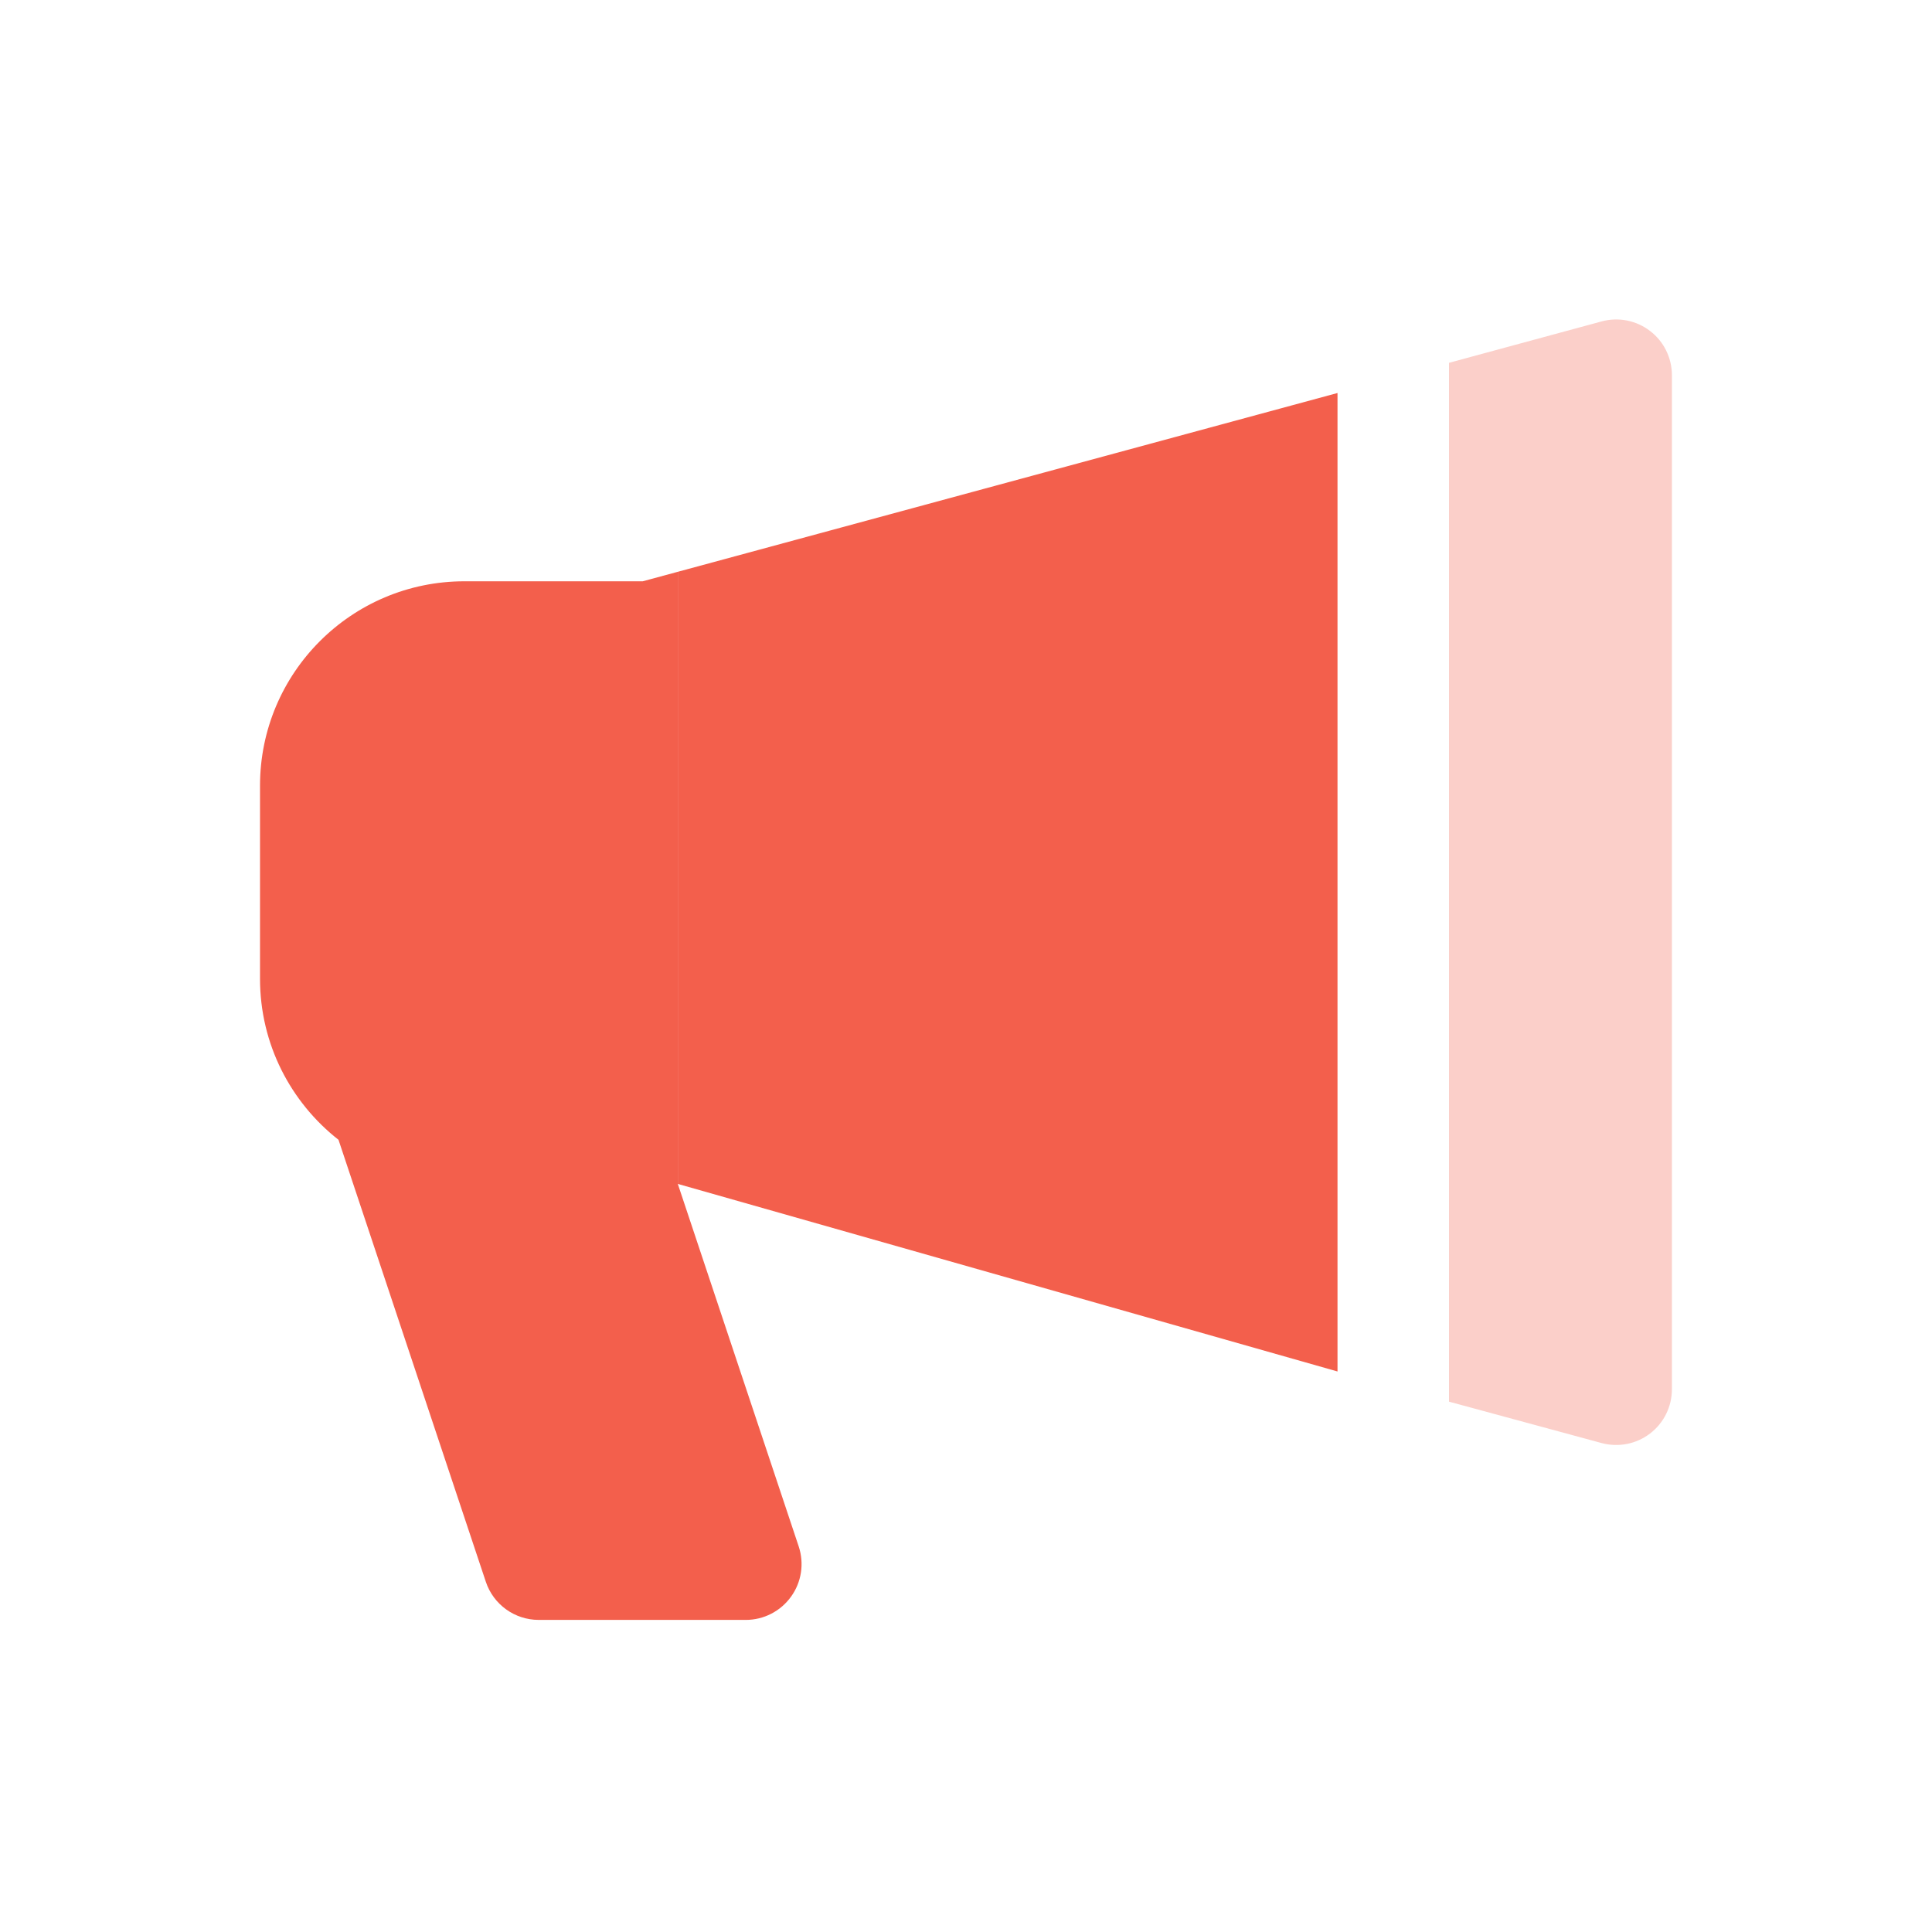
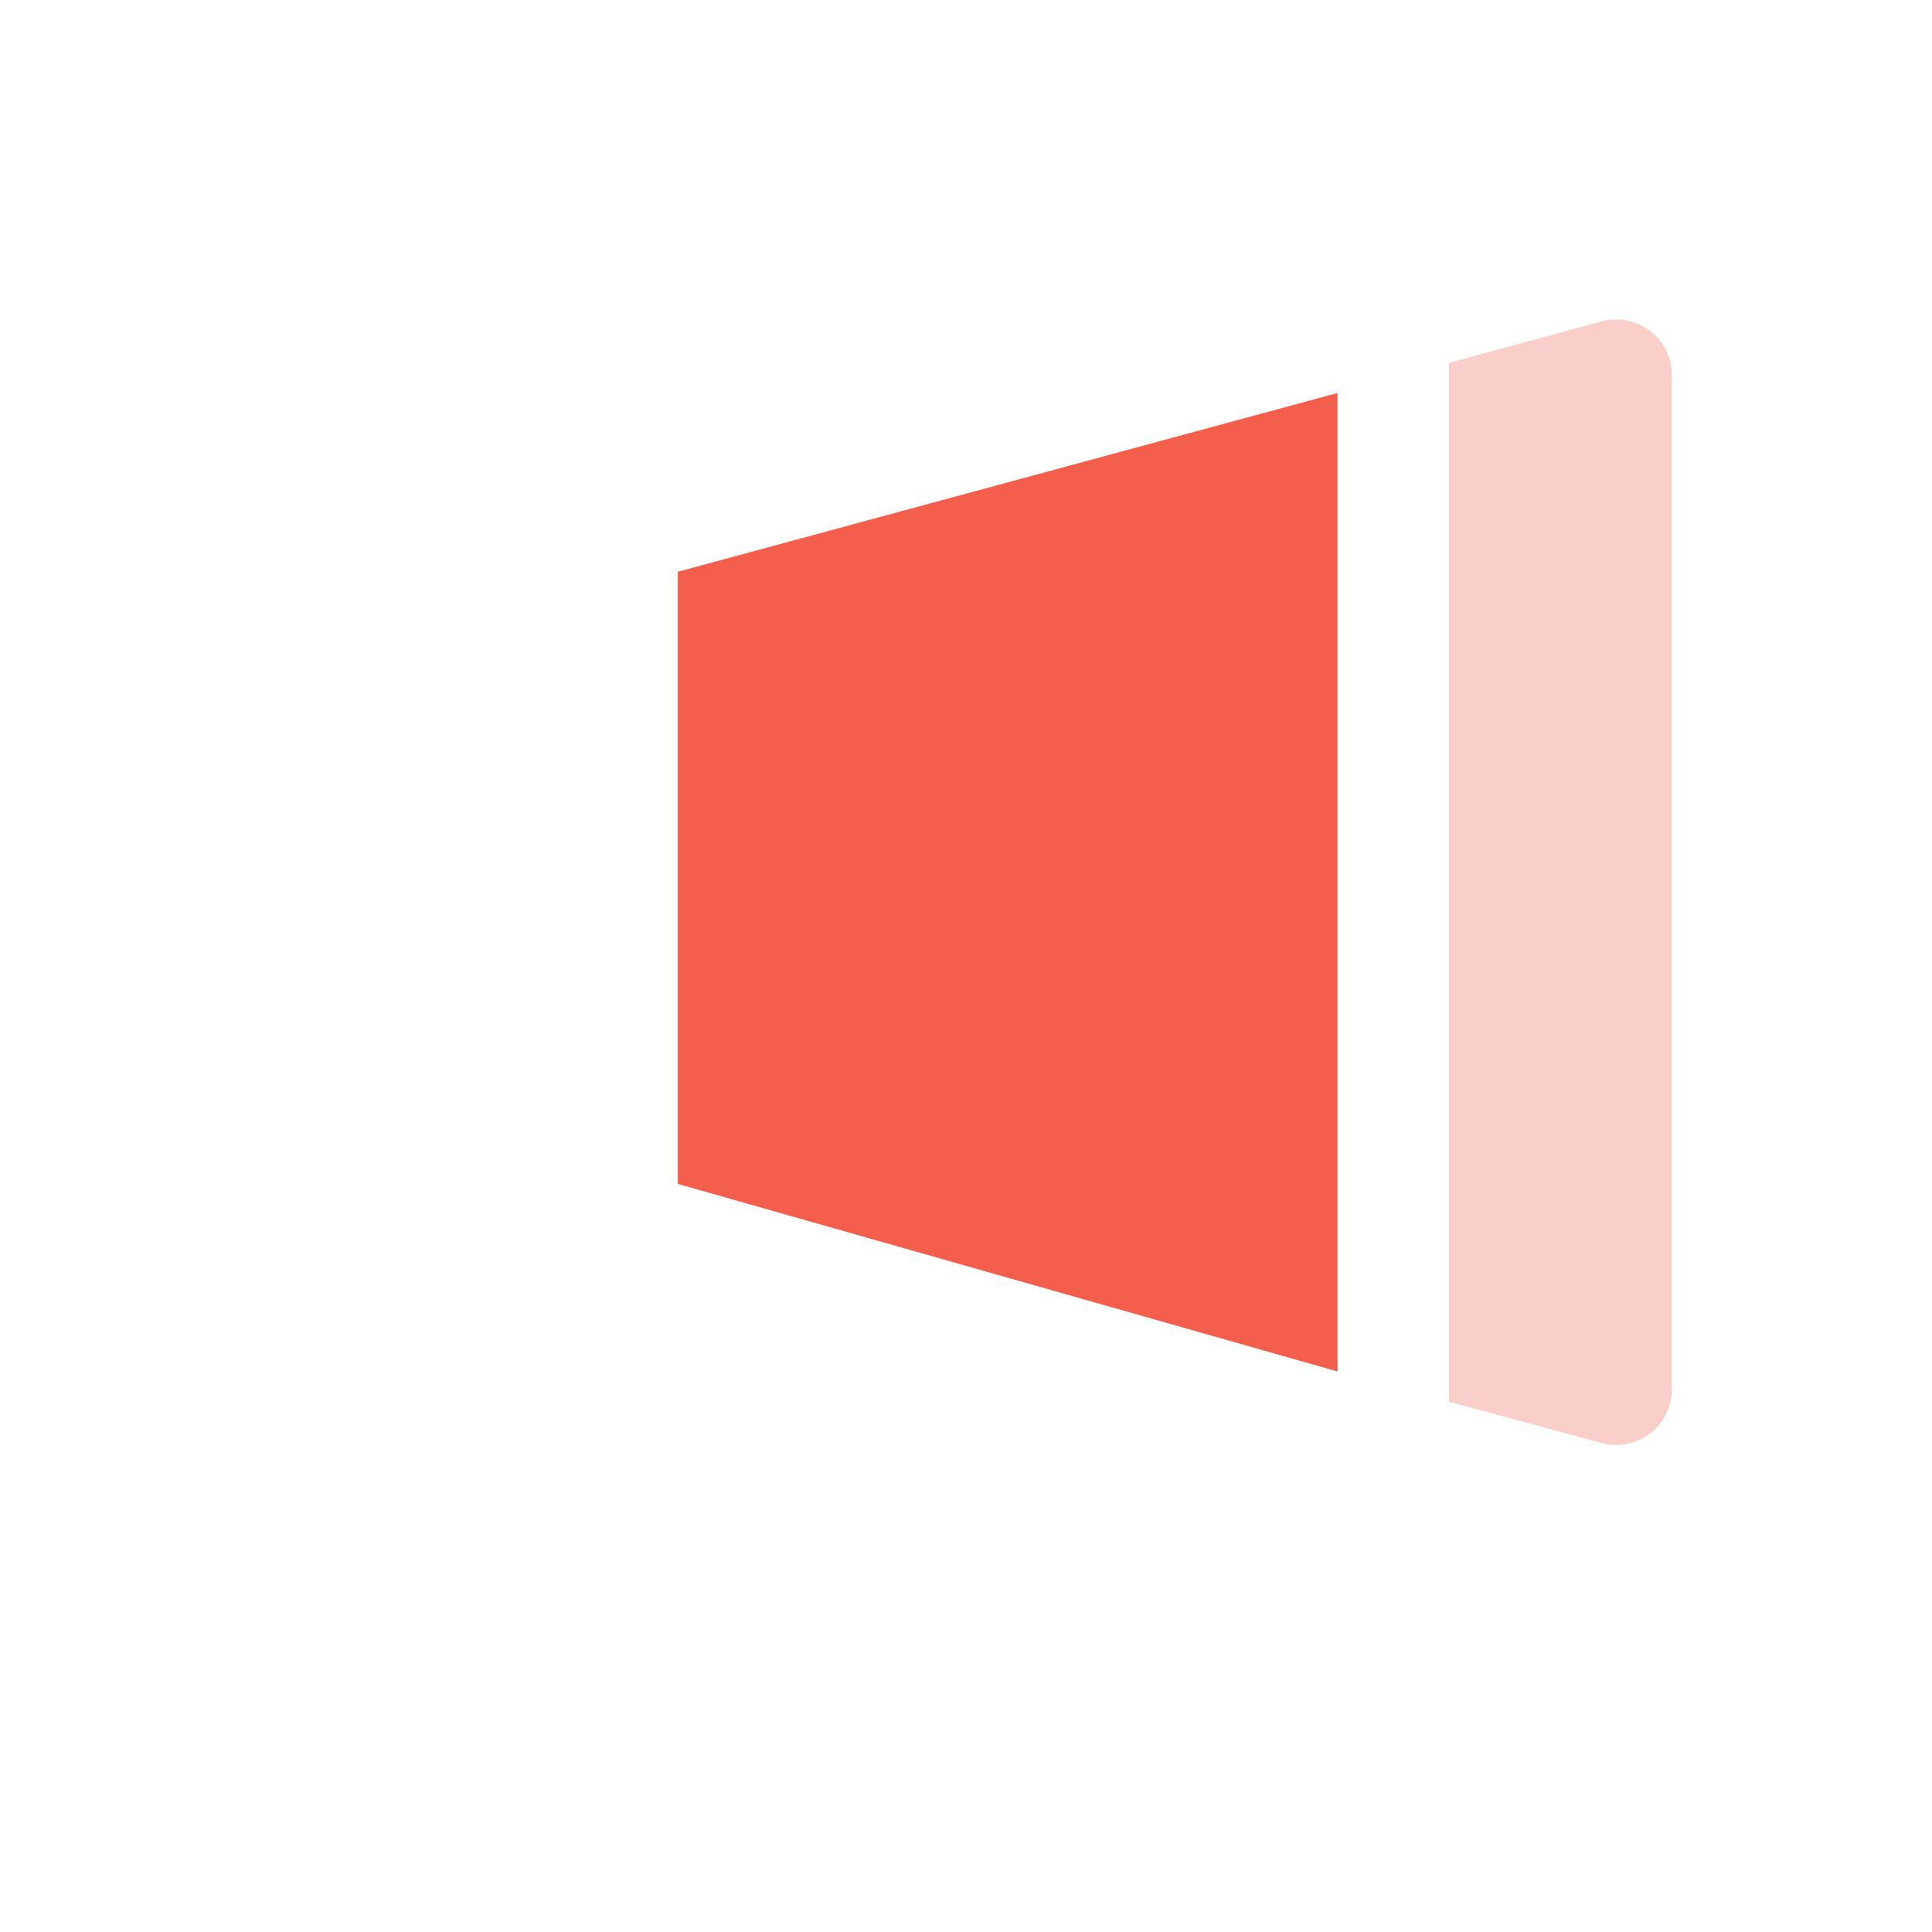
<svg xmlns="http://www.w3.org/2000/svg" width="24" height="24" viewBox="0 0 24 24" fill="none">
-   <path d="M8.42 7.103L16.615 4.882V17.037L8.42 14.707V7.103Z" fill="#F35F4C" />
+   <path d="M8.42 7.103L16.615 4.882V17.037L8.42 14.707Z" fill="#F35F4C" />
  <path d="M19.895 17.926L18 17.412V4.507L19.895 3.993C20.104 3.936 20.326 3.98 20.497 4.111C20.669 4.242 20.769 4.445 20.769 4.661V17.258C20.769 17.473 20.669 17.677 20.497 17.808C20.326 17.939 20.104 17.982 19.895 17.926Z" fill="#FBCFC9" />
-   <path d="M4.205 14.159L6.035 19.649C6.129 19.932 6.394 20.123 6.692 20.123H9.265C9.487 20.123 9.696 20.016 9.826 19.835C9.957 19.655 9.992 19.422 9.922 19.211L8.42 14.707V7.103L7.984 7.221L5.769 7.221C4.367 7.221 3.23 8.358 3.23 9.76V12.159C3.23 12.971 3.612 13.694 4.205 14.159Z" fill="#F35F4C" />
</svg>